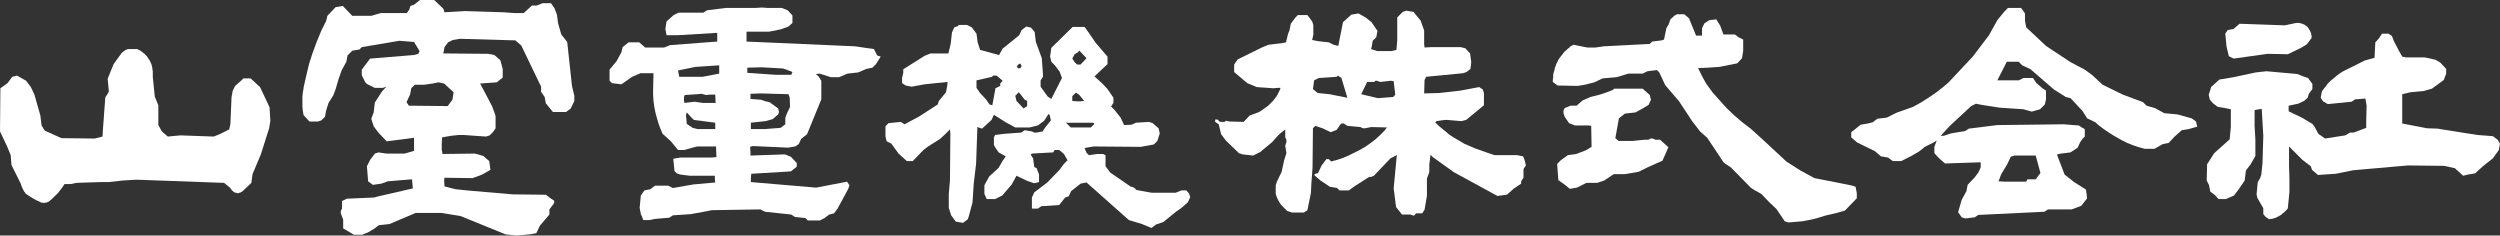
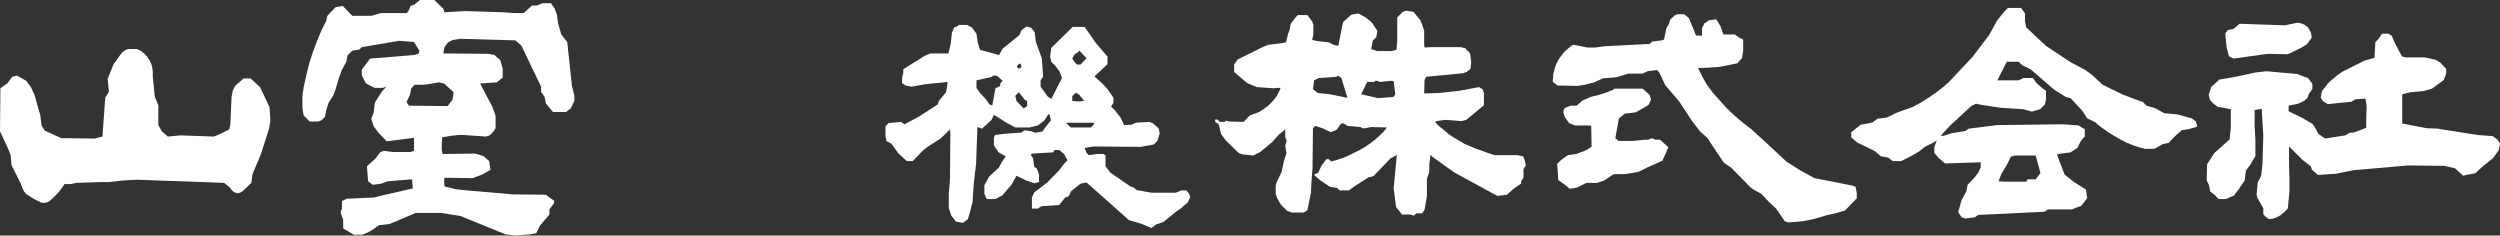
<svg xmlns="http://www.w3.org/2000/svg" version="1.1" id="レイヤー_1" x="0px" y="0px" viewBox="0 0 631.6 59.5" style="enable-background:new 0 0 631.6 59.5;" xml:space="preserve">
  <rect x="0" y="0" width="631.6" height="59.5" fill="#333333" stroke="none" />
  <style type="text/css">
	.st0{fill:#FFFFFF;}
</style>
-   <path class="st0" d="M143.3,10.6l-1.5-1.9L141,5.9l-0.3-2.2l-0.6-1.6l-0.9-1.3l-2.1,0l-1.5,0.6l-1.2,0l-2.1,1.9l-2.4,0l-2.7-0.2  l-9.7-0.3l-5.2,0.3l-0.3-0.9L109.7,0l-3.6,0l-1.5,1.2l-0.9,0.3l-0.3,0.9l-0.6,0.9l-6.6,0L93.8,4l-4.8,0l-2.4-2.5l-1.8,0.3l-2.1,2.2  l-0.3,1.3l-1.2,2.4l-1.2,2.9l-1.1,3l-0.8,2.5L77.4,19l-0.7,3.1l0,0.2l-0.2,1.1l-0.1,1.1l0,1.1v0.2l0,1.1l0.1,1.1l0.2,1.1l1.5,1.6  l2.1,0l0.9-0.3l0.9-0.9l0.3-1.6l0.6-1.9l1.2-1.9l0.6-1.6l0.7-2.4l0.8-2.3l1.2-2.2l0.3-1.6l1.2-1.2l1.8-0.3l0.6-0.6l9.5-1.6l3.7,0.3  l1.4,2.3l-0.3,0.7l-1.2,0.3l-11,0.9l-2.1,2.8l0,0.2l0,0.2l0,0.2l0,0.2l0,0.2l0,0.2l0,0.2l0.1,0.2l0.1,0.2l0.1,0.2l0.1,0.2l0.1,0.2  l0.1,0.2l0.1,0.2l0.1,0.2l0.1,0.2l0.2,0.2l0.2,0.2l0,0l0.2,0.1l0.2,0.1l0.2,0.1l0.2,0.1l0.2,0.1l0.2,0.1l0.2,0.1l0.2,0.1l0.2,0.1  l0.2,0.1l2,0l0.9-0.3l-1.1,1.2l-1.8,2.8l-0.3,2.5l-0.6,1.6l0.6,1.9l1.2,1.6l2.1,2.2l6.9-0.9l0,3.3l-1,0.3l-1.4,0.4l-4.5,0l-2.1-0.3  l-0.9,0.3l-1.2,1.6L92.7,42l0.3,3.8l1.2,0.9l2.1-0.3l1.7-0.6l3.6-0.3l2.5-0.2l0.2,2.3l-7.4,1.7l-1.3,0.3l-1.1,0.3l-6.9,0.3l-1.2,0.6  l0,1.9l-0.3,0.6l0,0.6l0.6,1.6l0,2.2l2.7,1.6l2.1,0l1.5-0.6l1.5-0.9l1.2-0.9l2.7-0.3l6.6-2.8l6.6,0l4.8,0.8l11.3,4.6l2.7,0.3  l3.6-0.3l1.5-0.3l0.9-1.9l2.4-2.8l0-1.3l1.2-1.6l0-0.6l-0.9-0.6l-1.2-0.9l-8.4-0.1l-11.6-1l-2.8-0.3l-2.8-0.7l-0.1-1.5l0.1-0.7  l7.1,0.1l2.4-0.9l2.1-1.2l-0.3-2.2l-1.5-1.3l-2.1-0.6l-8.2,0.1l-0.2-1.1v-1.4l0.1-1.7l2.3-0.4l1.9-0.2l1.2,0l5.7,0.4l0.9-0.3  l0.9-0.9l0.6-0.9l0-3.1l-0.3-0.9l-0.6-1.6l-3-5.7l4.2-0.3l1.5-1.2l0-2.2l-0.6-2.2l-1.5-1.3l-1.5-0.3L112,13.5l0.3-1.6l0.9-1.2  l1.2-0.6l1.8-0.3l14,0.4l1.5,1.3l5,10.4l0,1.3l0.9,1.3l0.3,1.6l1.8,2.2l3.3,0l1.2-0.9l0.9-1.9l0-1.3l-0.6-2.5L143.3,10.6z   M112.2,21.1l2.4,2.2l-0.3,1.9l-1.2,1.6l-9.8-0.1l-0.6-0.9l0.9-1.9l0.3-1.6l0.9-0.9l2.4,0l2.1-0.3l1.5-0.3L112.2,21.1z" />
+   <path class="st0" d="M143.3,10.6l-1.5-1.9L141,5.9l-0.3-2.2l-0.6-1.6l-0.9-1.3l-2.1,0l-1.5,0.6l-1.2,0l-2.1,1.9l-2.4,0l-2.7-0.2  l-9.7-0.3l-5.2,0.3l-0.3-0.9L109.7,0l-3.6,0l-1.5,1.2l-0.9,0.3l-0.3,0.9l-0.6,0.9l-6.6,0L93.8,4l-4.8,0l-2.4-2.5l-1.8,0.3l-2.1,2.2  l-0.3,1.3l-1.2,2.4l-1.2,2.9l-1.1,3l-0.8,2.5L77.4,19l-0.7,3.1l0,0.2l-0.2,1.1l-0.1,1.1l0,1.1v0.2l0,1.1l0.1,1.1l0.2,1.1l1.5,1.6  l2.1,0l0.9-0.3l0.9-0.9l0.3-1.6l0.6-1.9l1.2-1.9l0.6-1.6l0.7-2.4l0.8-2.3l1.2-2.2l0.3-1.6l1.2-1.2l1.8-0.3l0.6-0.6l9.5-1.6l3.7,0.3  l1.4,2.3l-0.3,0.7l-1.2,0.3l-11,0.9l-2.1,2.8l0,0.2l0,0.2l0,0.2l0,0.2l0,0.2l0,0.2l0,0.2l0.1,0.2l0.1,0.2l0.1,0.2l0.1,0.2l0.1,0.2  l0.1,0.2l0.1,0.2l0.1,0.2l0.1,0.2l0.2,0.2l0.2,0.2l0,0l0.2,0.1l0.2,0.1l0.2,0.1l0.2,0.1l0.2,0.1l0.2,0.1l0.2,0.1l0.2,0.1l0.2,0.1  l0.2,0.1l2,0l0.9-0.3l-1.1,1.2l-1.8,2.8l-0.3,2.5l-0.6,1.6l0.6,1.9l1.2,1.6l2.1,2.2l6.9-0.9l0,3.3l-1,0.3l-4.5,0l-2.1-0.3  l-0.9,0.3l-1.2,1.6L92.7,42l0.3,3.8l1.2,0.9l2.1-0.3l1.7-0.6l3.6-0.3l2.5-0.2l0.2,2.3l-7.4,1.7l-1.3,0.3l-1.1,0.3l-6.9,0.3l-1.2,0.6  l0,1.9l-0.3,0.6l0,0.6l0.6,1.6l0,2.2l2.7,1.6l2.1,0l1.5-0.6l1.5-0.9l1.2-0.9l2.7-0.3l6.6-2.8l6.6,0l4.8,0.8l11.3,4.6l2.7,0.3  l3.6-0.3l1.5-0.3l0.9-1.9l2.4-2.8l0-1.3l1.2-1.6l0-0.6l-0.9-0.6l-1.2-0.9l-8.4-0.1l-11.6-1l-2.8-0.3l-2.8-0.7l-0.1-1.5l0.1-0.7  l7.1,0.1l2.4-0.9l2.1-1.2l-0.3-2.2l-1.5-1.3l-2.1-0.6l-8.2,0.1l-0.2-1.1v-1.4l0.1-1.7l2.3-0.4l1.9-0.2l1.2,0l5.7,0.4l0.9-0.3  l0.9-0.9l0.6-0.9l0-3.1l-0.3-0.9l-0.6-1.6l-3-5.7l4.2-0.3l1.5-1.2l0-2.2l-0.6-2.2l-1.5-1.3l-1.5-0.3L112,13.5l0.3-1.6l0.9-1.2  l1.2-0.6l1.8-0.3l14,0.4l1.5,1.3l5,10.4l0,1.3l0.9,1.3l0.3,1.6l1.8,2.2l3.3,0l1.2-0.9l0.9-1.9l0-1.3l-0.6-2.5L143.3,10.6z   M112.2,21.1l2.4,2.2l-0.3,1.9l-1.2,1.6l-9.8-0.1l-0.6-0.9l0.9-1.9l0.3-1.6l0.9-0.9l2.4,0l2.1-0.3l1.5-0.3L112.2,21.1z" />
  <polygon class="st0" points="65.7,22 63.3,19.8 61.5,19.8 60.9,20.4 59.4,21.7 58.8,22.9 58.5,24.5 58.2,31.4 57.9,32.7 55.5,33.9   54,34.5 45.6,34.2 42.4,34.5 40.9,33.2 40,31.6 40,26.6 39.1,24.4 38.6,19.4 38.6,19 38.6,18.6 38.6,18.3 38.6,17.9 38.5,17.5   38.5,17.2 38.4,16.8 38.4,16.8 38.3,16.4 38.2,16.1 38,15.7 37.9,15.4 37.7,15.1 37.5,14.8 37.3,14.5 37.3,14.5 37.1,14.2 36.9,14   36.6,13.7 36.4,13.5 36.1,13.3 35.9,13.1 35.6,12.9 35.3,12.7 35,12.6 34.7,12.4 32.3,12.4 31.6,12.7 30.8,13.3 28.7,16.2   27.2,19.9 27.5,23.1 27.2,23.7 26.6,24.6 26,32.8 25.9,34.5 23.9,35 15.5,34.9 11.3,33 10.5,31.7 10.2,29.2 8.7,23.9 7.8,22   6.6,20.4 4.3,19.1 3.1,19.4 1.9,21 0.1,22.3 0,33.2 1.8,37 2.7,39.2 2.9,41.7 5.3,46.5 5.3,46.6 5.4,46.9 5.5,47.1 5.6,47.4   5.7,47.6 5.8,47.8 5.9,48 6,48.2 6.1,48.4 6.3,48.6 6.4,48.8 6.6,49 7.5,49.6 8.3,50.1 9.2,50.6 10.1,51 10.2,51.1 10.3,51.1   10.4,51.2 10.5,51.2 10.7,51.2 10.8,51.2 10.9,51.2 11,51.3 11.1,51.3 11.3,51.2 11.4,51.2 11.5,51.2 11.6,51.2 11.7,51.2   11.8,51.1 12,51.1 12.1,51 12.2,51 12.3,50.9 12.4,50.9 12.5,50.8 12.6,50.7 12.7,50.6 13.2,50.2 13.9,49.5 14.7,48.7 15,48.3   15.7,47.4 16.3,46.5 17.8,46.5 19.3,46.2 25.3,46 27.4,46 31.1,45.6 34.5,45.4 56.6,46.2 58.1,47.4 58.6,48.1 58.6,48.1 58.7,48.2   58.8,48.2 58.9,48.3 58.9,48.4 59,48.4 59,48.5 59.1,48.5 59.2,48.6 59.3,48.6 59.4,48.6 59.5,48.7 59.5,48.7 59.6,48.7 59.7,48.7   59.8,48.8 59.9,48.8 60,48.8 60.1,48.8 60.2,48.8 60.3,48.8 60.4,48.7 60.4,48.7 60.5,48.7 60.6,48.7 60.7,48.7 60.8,48.6   60.8,48.6 60.9,48.5 61,48.5 61.1,48.4 61.2,48.4 61.2,48.3 61.3,48.3 63.5,46.2 63.8,44 65.9,39 68,32.4 68.3,30.5 68.1,27.1 " />
  <path class="st0" d="M553.7,29.9l-3.6-1l-3.3-0.3l-2.4-1.3l-2.1-0.6l-0.9-0.9l-5.1-1.9l-5.1-2.5l-2.7-2.5l-1.8-1.3l-3.6-1.9  l-6.2-4.1l-5-4.7l-0.3-1.6l0-1.9L510.6,2l-3.3,0l-0.9,0.9l-1.8,2.2l-2.1,3.8l-4.1,5.4l-6.1,6.5l-1.4,1.2l-1.8,1.4l-1.9,1.3l-1.9,1.2  l-2,1.1l-4.2,1.5l-2.4,1.2l-2.4,0.3l-1.2,0.9l-1.2,0.3l-1.8,0.3l-2.4,1.9l0,1.3l1.5,1.3l4.5,2.2l1.5,1.3l1.8,0.3l1.2,0.9l2.1,0  l2.4-1.2l2.1-1.2l1.5-1.2l2-1l1-0.6l-0.6,1.6l0,1.6l1.2,1.3l1.5,1.3l9-0.3l0,1.3l-0.6,1.3l-0.9,1.2l-1.8,1.9l-0.3,1.6l-1.2,2.2  l-0.9,3.1l0.9,1.3l0.9,0.3l2.4-0.3l0.9-0.6l16.7-0.8l0.9-0.6l6,0l2.4-0.9l1.5-1.9l-0.3-2.2L524,46l-2.4-1.9l-1.8-4.7l-0.1-0.4l1-0.2  l2.4-0.3l1.8-1.2l0.6-1.3l0.6-0.9l0.6-0.6l0-1.9l-0.6-0.3l-0.9-0.6l-3.9-0.3l-16.7,0.2l-7.2,0.9l-0.9,0.6l-3.6,0.6l-1.8,0.6l-0.8,0  l2.3-2.5l5.4-5l1.2-0.6l1.5,0.3l4.5,0.7l6,0.4l2.1,0.6l2.1-0.6l1.2-1.2l0.3-1.3l0-2.2l-0.9-0.6l-1.5-1.3l-0.9-1.3l-2.4,0l-1.2,0.6  l-5.4,0l2.4-4.7l3,0l0.9,0.9l2.1,1l5.9,5.1l3,1.9l1.2,0.3l3,3.2l1.2,1.9l2.1,1l0.5,0.5l1.3,1l1.3,0.9l1.4,0.9l1.4,0.8l0.7,0.4  l1.4,0.7l1.5,0.6l1.5,0.5l1.5,0.4l2.4,0l2.1-1.2l1.5-0.3l1.5-1.6l1.8-1.6l1.8-0.3l2.1-0.6l-0.3-1.3L553.7,29.9z M505.6,44l1.5-2.5  l0.9-1.9l0.9-0.3l5.4,0l1.2,4.4l-1.2,1.6l-2.1,0l-0.3,0.6l-5.4,0l-1.6-0.1L505.6,44z" />
-   <path class="st0" d="M220.8,12.4l-4.8-0.7l-27.4-1.2l0-2.5l5.7,0l3-0.6l1.9-0.7l1-0.9l0-1.9l-1.2-1.3l-1.5-0.6l-3.6,0l-1.4-0.1  l-1.6,0.1l-7.5,0l-4.8,0.6l-0.9,0.6l-6.3,0l-1.2,0.6l-1.8,1.6l-0.3,1.9l0.3,1.6l2.7,0l10.1-0.6l0,2.2l-11.9,0.9l-1.5,0.6l-4.8,0  l-1.5-1.3l-2.7,0l-1.5,1.2l-0.3,1.3l-1.2,2.2l-1.8,2.2l0,2.8l0.6,0.6l2.4,0.3l2.7-1.9l2.1-0.9l3.3,0l-0.1,4.4l0,1.1l0.1,1.5l0.2,1.5  l0.3,1.5l0.3,1.1l0.4,1.4l0.5,1.4l0.6,1.4l2.1,1.9l1.8,2.2l1.5,0l3.3-0.9l3.5,0l1.3,0l0.1,2.7l-1.3,0.1l-7.8,0l-1.8,0.3l0.3,3.1  l0.6,0.6l0.9,0.3l2.4,0.3l6.3,0l0,0.8l0.1,0.9l-5.6,0.5l-5.1,0.9l-1.2-0.6l-3.3,0l-1.2,0.9l-1.5,0.3l-0.9,1.3l-0.3,3.1l0.3,1.6  l0.3,0.6l0.3,0.9l1.5,0l1.5-0.3l3.6-0.3l0.9-0.6l4.5-0.3l3.3-0.6l2-0.4l12.3-0.2l1.2,0.6l6.6,0.7l0.9,0.6l2.7,0.3l0.6,0.6l3,0  l1.2-0.6l1.2-0.9l1.2-0.3l0.9-1.2l2.7-5l0.3-0.9l-0.6-0.9l-7.8,1.5L189.7,46l0-0.9l0.1-1.2l10-0.6l1.5-1.2l0-0.9l-1.5-1.6l-1.5-0.6  l-8.7,0.3l0-0.9l-0.1-1.3l0.7-0.2l8.9,0.4l1.8-0.3l0.9-0.6l0.6-1.3l1.5-1.2l3.6-8.8l0-4.7l-0.7-1.1l-0.7-0.6l1-0.1l2.8,0.9l2.1,0  l2.1-0.9l2.7-0.3l2.1-0.9l1.5-0.3l0.9-0.9l1.2-1.9l-0.9-0.3L220.8,12.4z M180.7,32.6l-4.5,0l-1.2-0.3l-1.5-1l-0.1-1.2l-0.1-1  l0.2-0.7l1.2,1.3l0.6,0.6l5.4,0.7L180.7,32.6z M180.8,26l-3.3,0l-2-0.3l-2.6,0.3l-0.1-0.6l0-0.9L173,24l1.6-0.1l1.5-0.1l1.1-0.1  l1.2,0.3l1-0.1l1.3,0L180.8,26z M181.7,18.6l-4.2,0.8l-5.9,0l-0.3-1.6l4.4-0.9l6-0.4L181.7,18.6z M199.6,27l-0.9,1.9l-0.3,0.9l0,1.6  l-1.2,0.9l-3.9,0.3l-3.6,0l0-1.6l3.7-0.4l1.8-0.5l1.4-1.2l0.2-0.6l-0.2-0.9l-2.2-1.6l-1-0.2l-1.1-0.4l-2.7-0.2l0-1.3l2.6-0.1l7,0.2  l0.3,0.8L199.6,27z M199.9,18.9l-3.9,0l-7.2-0.5l0-1.3l3.6-0.1l5.4,0.3l0.9,0.3l1.5,0.6L199.9,18.9z" />
  <polygon class="st0" points="468,46.9 458.4,45 454.9,43.1 451.3,40.8 445.6,35.5 442.4,32.6 440.2,30.9 438.2,29.2 436.3,27.4   434.5,25.4 432.7,23.4 431.1,21.2 430.2,19.6 429,17.2 431.4,17.1 434.4,16.9 438.9,16 440.1,14.7 440.4,12.8 440.4,10 439.2,9.4   438.3,8.7 435.4,8.7 434.6,6.5 433.6,4.9 431.8,5.1 430.6,5.9 430,7.1 430,9 428.5,9 426.7,4.6 425.5,3.6 423.7,3.6 423.1,3.9   422,4.9 421.6,6.1 421,7.1 420.4,10 419.8,10.2 417.4,10.5 416.8,11.1 405.2,11.7 403.1,12 401,12 397.5,11.3 397.4,11.4   396.9,11.6 396.5,12 396.1,12.3 395.7,12.7 395.3,13 394.9,13.5 394.6,13.9 394.2,14.4 393.9,14.8 393.6,15.3 393.5,15.6   393.2,16.1 393,16.7 392.8,17.2 392.7,17.8 392.5,18.4 392.4,18.9 392.4,19.5 392.3,20.1 392.3,20.7 393.5,21.6 398.6,21.7   400.4,21.4 402.8,20.8 404.9,19.8 408.4,19.5 411.4,18.6 415,18.6 416.2,18 418.6,17.7 419.2,18.3 420.7,21.5 424.2,25.6   427.5,30.6 429.5,33.2 431.3,34.8 435.5,41.1 437.3,42.3 442.3,47.4 443.2,48 445,49 446.8,50.9 448.8,52.8 450.9,55.9 451.8,56.2   455.4,55.9 458.4,55.3 461.4,54.4 464,53.8 466.1,53.2 469.1,50.1 469.1,48.8 468.8,47.2 " />
  <path class="st0" d="M299.7,48.1l-1.2,0l-1.5,0.6l-6,0l-3.9-0.7l-0.6-0.6l-0.9-0.3l-5.1-3.5l-1.2-1.6l0-2.8l-0.6-0.3l-1.5,0  l-2.1,0.3l-0.6-0.6l-0.5-1.2l0.5-0.1l1.8-0.3l11.9,0.1l3.3-0.6l0.9-0.9l0.6-1.9l-0.3-1.3l-1.5-1.3l-0.9-0.3L287,31l-1.1,0.5  l-1.9,0.1l-0.9-1.9l-1.5-1.9l-0.9-0.9l0.6-0.9l0-1.3l-1.5-2.2l-1.2-1.3l-2.1-1.9l3.3-3.1l0-1.9l-3-3.5l-1.5-2.2L274,6.8l-3,0  l-5.4,5.3l-0.3,2.2l0.3,1.3l0.9,0.9l1.2,1.6l0.6,1.6l-2.7,5.3l-0.9-0.6l-1.8-2.5l0-1.6l0.6-0.9l0-0.6l-0.3-4.1l-1.5-4.1l-0.3-2.5  L260.5,7l-1.2-0.3l-1.2,0.9l-0.6,1.3l-4.2,3.4l-0.9,1.6l-4.8-1.3l-0.6-1.9l-0.3-2.2l-1.2-1.6l-1.2-0.6l-2.1,0L242,6.6l-0.9,0.3  l-0.6,1.3l-0.3,2.8l-0.6,2.5l-4.5,0l-1.5,0.6l-5.4,3.4l0,0.9l-0.3,1.3l0,1.3l0.9,0.6l1.5,0.3l3.3-0.6l5.8-0.6l-0.1,1l-0.3,1.6  l-1.8,2.2l-0.3,0.9l-4.8,3.1l-3.6,1.9l-0.9-0.6l-3,0.3l-0.1,0l-0.1,0.1l-0.1,0.1l-0.1,0.1l-0.1,0.1l-0.1,0.1l-0.1,0.1l-0.1,0.1  l-0.1,0.1l0,0l0,0.1l0,0.1l0,0.1l0,0.1l0,0.1l0,0.1l0,0.1l0,0.1l0,0.3l0,0.4l0,0.4l0,0.4l0,0.3l0.1,0.4l0.1,0.4l0.1,0.4l1.2,0.6  l1.8,2.5l2.1,1.9l1.5,0l2.7-2.8l1.2-0.9l3-1.9l1.3-1.2l1.2-1.2l0.1,1.1L240,45.5l-0.3,3.5l0,3.5l0.6,1.9l1.2,1.6l1.8,0.3l1.2-0.9  l0.3-0.9l0.9-3.4l0.3-4.7l0.6-5l0.3-8.5l0-0.8l1.2,0.4l2.4-2.2l0.6-1.3l3,1.9l2.4,1.3l3.6,0l2.1-0.5l1.6-1.2l1.1-1.7l0.3,0.3  l0.3,1.3l-1.5,1.9l-0.6,0.9l-1.5,0.3l-0.6,0l-0.6-0.3l-1.8-0.3l-0.9,0.6l-4.2,0.3l-2.4,0.3l-0.3,0.6l0,1.9l0.3,0.6l0.9,1.3l1.8,1  l-0.9,1.3l-0.9,1.6l-2.4,2.2l-1.2,2.2l0,2.2l0.6,1.3l2.1,0l1.8-0.9l2.4-2.8l1.2-2.2l2.7,1.3l1.8,0.6l1.2-0.3l0-1.9l-0.6-1.6  l-0.6-0.3l-0.3-2.2l-0.6-0.9l0.3-0.3l5.4-0.3l0.3-0.6l1.2,0l1.2,1l0.9,1.6l-0.9,0.9l-1.2,1.6l-3,3.1l-3.3,2.5l-0.6,1.3l0,2.8l1.5,0  l0.9-0.6l4.5-0.3l1.5-1.9l0.9-0.3l0.6-1.3l2.4-1.9l1.5-0.3l10.7,9.5l3.3,1l2.4,1l1.2-0.9l1.8-0.6l3.2-2.6l1.3-0.9l1.7-1.5l0.6-1.3  l-0.3-0.9L299.7,48.1z M252.7,21.1l0,0.6l-1.2,0.6l-0.8,4.3l-0.7-0.2l-0.9-1.3l-1.5-1.6l-0.9-1.3l0-0.9l0-1l3.9-0.9l0.3-0.3l0.9,0  l1.5,1.3L252.7,21.1z M257.5,16.1l0.3,0l0.3,0.6l-0.3,0.5l-0.6,0.1l-0.3-0.6L257.5,16.1z M259.5,26.8l-0.9,0.6l-1.8-1.9l-0.3-1.3  l0.9-0.9l1.5,1.9l0.6,0.3L259.5,26.8z M271.5,13.7l0.7-0.4l0.5-0.5l1.8,1.9l-1.5,1.6l-0.9,0l-0.6-0.6l-0.6-0.9L271.5,13.7z   M270.9,24.3l0.9-0.9l0.9,0.6l1.2,1.5l-1,0.1h-0.9l-1.1-0.1L270.9,24.3z M270.5,32.2l-0.6-0.6l-0.6-0.6l6.9,0l0.3,0.3l-0.9,0.9  L270.5,32.2z" />
  <polygon class="st0" points="418.2,35.3 417.6,35 417,35 416.4,35.3 415.5,35.3 412.5,35.6 408.9,35.6 408.1,34.9 409,29.9   410.5,28.7 413.2,28.4 415,27.4 416.5,26.5 417.1,25.2 416.8,24 415,22.4 407.8,22.4 407.5,22.7 406,23.3 404.2,23.9 401.8,24.5   399.8,25.4 398.3,26.7 396.8,26.7 395.3,27.3 395,27.9 395,28.6 395.3,29.5 396.4,31.1 397.9,31.7 401.5,31.7 402,31.8 402.1,37.1   400.6,38 398.2,38.9 396.1,39.2 394.3,40.5 393.4,41.4 393.7,45.5 395.5,46.8 396.6,47.7 398.4,47.4 400.8,46.2 403.5,46.2   405.3,45.6 407.7,44 410.4,44 414,43.4 416.4,42.2 420,40.6 421.5,37.2 419.4,35.3 " />
  <path class="st0" d="M384.8,39.5l-1.5-0.3l-5.7,0l-2.1-0.7l-2.8-1l-2.8-1.2l-0.3-0.2l-1.2-0.7l-1.2-0.7l-1.2-0.8l-0.2-0.2l-1.1-0.9  l-1.1-0.9l-1-1l0.3-0.3l2.1-0.3l0.6,0l3.6,0.3l1.2-0.3l4.5-3.7l0-3.1l-0.3-0.9l-0.9-0.6l-4.8,0.9l-5.4,0.6l-3.7,0.1l0.1-3.4l0.4-0.8  l9.3-0.9l0.9-0.3l1-0.8l0.2-1.7l-0.3-2.2l-1.2-1.3l-1.2-0.3l-7.2,0l-1.9,0.1l-0.1-0.8l0-3.5l-0.9-2.5l-1.8-2.2l-1.8-0.3l-0.9,0.3  L353,4.4l0,5.7l-0.2,2.5l-1.3,0.3l-3.6,0l-1.5-0.5l0.2-0.9l0.2-1.2l0.9-0.9l0.3-1.6l-1.5-2.2L345,4.4l-1.8-1l-1.8,0.3l-2.1,1.9  l-1.2,6l-1.2-0.3l-1.2-0.6l-2.7-0.3l-1.5-0.3l0.3-1.3l0-2.5l-0.3-0.9l-1.2-1.6l-2.4,0l-0.6,0.6l-1.2,1.6l-0.3,1.6l-0.4,1l-0.5,2.1  l-1,0.2l-3.4,0.4l-1.5,0.6l-6.3,3.1l-0.9,1.3l0,1.9l3.3,2.8l2.4,1l4.2,0.3l1.1-0.1h0.7l-0.1,0.4l-0.2,0.4l-0.2,0.4l-0.2,0.4  l-0.2,0.4l-0.3,0.4l-0.3,0.4l-0.3,0.4l-0.3,0.3l-0.3,0.3l-0.3,0.3l-0.5,0.5l-0.6,0.4l-0.4,0.3l-0.6,0.4l-0.6,0.4l-2.4,0.9l-1.5,1.6  l-3.6-0.1l-0.9-0.2l-0.3,0.3l-1.2,0l-0.6-0.6l-0.6,0l0,0.6l0.9,0.6l0.6,2.5l1.2,1.6l3.3,3.2l0.9,0.3l2.7,0.3l1.8-0.9l3-2.5l1.7-1.9  l1.6-1.3l0,2l0.3,0.6l0,0.6l-0.3,0.9l0.3,1.9l-0.6,1.9l-0.6,2.8l-1.2,2.5l0,0l-0.1,0.3l-0.1,0.3l-0.1,0.3l0,0.3l0,0.3l0,0.3l0,0.3  l0,0.3l0,0.3l0,0.1l0,0.3l0.1,0.3l0.1,0.3l0.1,0.3l0.1,0.2l0.1,0.2l0.1,0.2l0.1,0.2l0.1,0.2l0,0l0.2,0.3l0.2,0.3l0.2,0.3l0.2,0.2  l0.2,0.2l0.2,0.2l0.2,0.2l0.1,0.1l0.2,0.2l0.2,0.2l0.2,0.2l0.3,0.1l0.3,0.1l0.3,0.1l0.3,0.1l3,0l0.9-0.6l0.9-4.4l0.1-2.3l0.1-1.3  l0.2-2.8l0.1-9.9l0.6-0.6l1.8,0.6l2.1,1l1.5-0.6l0.9-1.3l0.3-0.3l0.6,0l0.9,0.6l3.3,0.3l0.6,0.3l0.6,0l1.5-0.3l4,0.1l-0.7,0.9l-1,1  l-1.2,1.1l-1.3,1l-1.3,0.9l-1.4,0.8l-1.4,0.7l-1.4,0.7l-1.4,0.6l-1.5,0.5l-1.5,0.4l-0.6-0.6l-0.6,0l-1.2,1.6l-0.9,1.9l-0.9,0.3  l0,0.3l1.5,1.3l2.4,1.6l1.8,0.3l0.6,0.6l2.4,0l1.2-0.9l3.9-2.5l0.5,0l0.7-0.3l4.2-4.4l1.2-0.6l0.4-0.3l-0.8,8.5l0.6,4.7l1.5,1.9  l2.1,0l0.9,0.3l0.6-0.6l1.5,0l0.6-0.9l0.6-3.5l0-4.4l0.6-1.6l0-1.9l0.3-2.5l0.6,0.6l5.3,3.8l11,6l2.4-0.3l1.8-1.6l1.8-1.2l0-0.6  l0.6-0.9l0-2.2l0.6-0.9l-0.3-1.3L384.8,39.5z M335.9,23.8l-3-0.3l-1.2-1l0.3-2.2l1.2-0.6l4.5-0.3l0.3-0.3l0.9,0.6l1.5,5L335.9,23.8z   M352,24.5l-3.9,0.3l-4.2-1l1.5-3.1l1.8,0l0.3-0.3l0.3,0l0.9,0.3l2.7-0.3l0.7,0.1l0.4,3.4L352,24.5z" />
  <polygon class="st0" points="563.1,14.2 564.3,14.8 572.9,13.6 578,13.7 581.3,12.1 582.8,11.2 584,9.6 584,9.6 584,9.4 584,9.2   584,9 583.9,8.8 583.9,8.6 583.9,8.4 583.8,8.3 583.8,8.2 583.7,8 583.6,7.8 583.5,7.6 583.4,7.5 583.3,7.3 583.2,7.1 583.1,7   583,6.8 582.8,6.7 582.7,6.6 582.6,6.5 582.4,6.4 582.3,6.3 582.1,6.2 581.9,6.1 581.8,6.1 581.7,6 581.5,6 581.4,5.9 581.2,5.9   581,5.8 580.8,5.8 580.7,5.8 580.5,5.8 580.3,5.8 580.1,5.8 577.2,6.4 565.8,6 564.3,7.3 562.8,7.6 562.2,8.5 562.5,11.7 " />
  <polygon class="st0" points="631,35.3 629.8,34.4 625.9,34.1 617,32.7 615.9,32.5 613.1,32.4 606.9,31.2 606.9,23.8 609,23.3   612.3,23 614.4,22.4 617.4,20.2 618,18.6 618,17.4 616.5,15.8 615.3,15.1 612.6,14.5 607.8,14.5 606.9,14.3 606.1,12.9 604.8,10.4   604.3,9.1 603.4,8.5 601.8,8.5 601,9.7 600.1,10.7 599.9,14.6 597.4,15.3 592.6,17.7 591.8,18.1 591.2,18.5 590.5,19 589.9,19.5   589.3,20 588.7,20.5 588.1,21.1 587.6,21.8 587.1,22.4 586.6,23.1 586.3,24.7 586.9,25.6 588.1,26.3 594.1,25.7 595,25.1   597.6,24.9 597.9,26.7 597.8,30.7 597.8,32.3 594.6,33.5 593.7,33.5 592.5,34.2 587.4,35 585.7,33.8 584.8,32.1 584.2,31.3   581.5,29.7 579.4,28.7 578.2,28.1 578.2,27.5 578.2,26.7 580.6,26.2 582.1,25.5 583,24.7 583.3,23.7 584.2,22.5 584.2,21.2   583.1,19.7 581.9,19.3 580.4,18.7 572.6,18 569.9,18.3 564.3,19.5 560.7,20.1 558.6,22 558.4,22.8 558,23.9 558.3,25.2 559.1,26.1   560.3,27 562.1,27.3 563.6,27.6 563.6,32.1 563.3,35.2 559.4,38.7 557.6,41.5 557.5,45.6 558.1,46.8 558.4,48.4 559.6,49.3   560.5,50.3 562.3,50.3 564.4,49.4 565.6,47.8 567.1,45.6 567.4,43.1 568.6,41.5 569.8,39.4 569.8,35.3 569.6,31.8 569.6,28.4   569.6,27.8 570.8,27.6 571.4,27.5 571.8,34.3 571.6,41.2 571.3,44.1 571,45 570.4,46 570.1,49.1 570.3,50 571.8,52.6 571.8,54.1   572.4,54.8 573.3,55.4 573.6,55.3 574,55.3 574.3,55.2 574.6,55.1 575,55 575.3,54.8 575.6,54.7 575.9,54.5 576.1,54.4 576.4,54.2   576.7,53.9 577,53.7 577.3,53.4 577.5,53.2 577.8,52.9 578,52.6 578.4,48.5 578.4,45.1 578.3,41.8 578.3,37 581.7,40.4 583.8,42   584.1,42.9 585.6,44.2 590.1,43.9 594.6,43 608.3,41.8 617.5,41.9 620.2,42.5 622.3,44.4 623.5,44.1 625.3,43.8 627.4,41.9   629.8,40 631.3,37.9 631.6,36.3 " />
</svg>